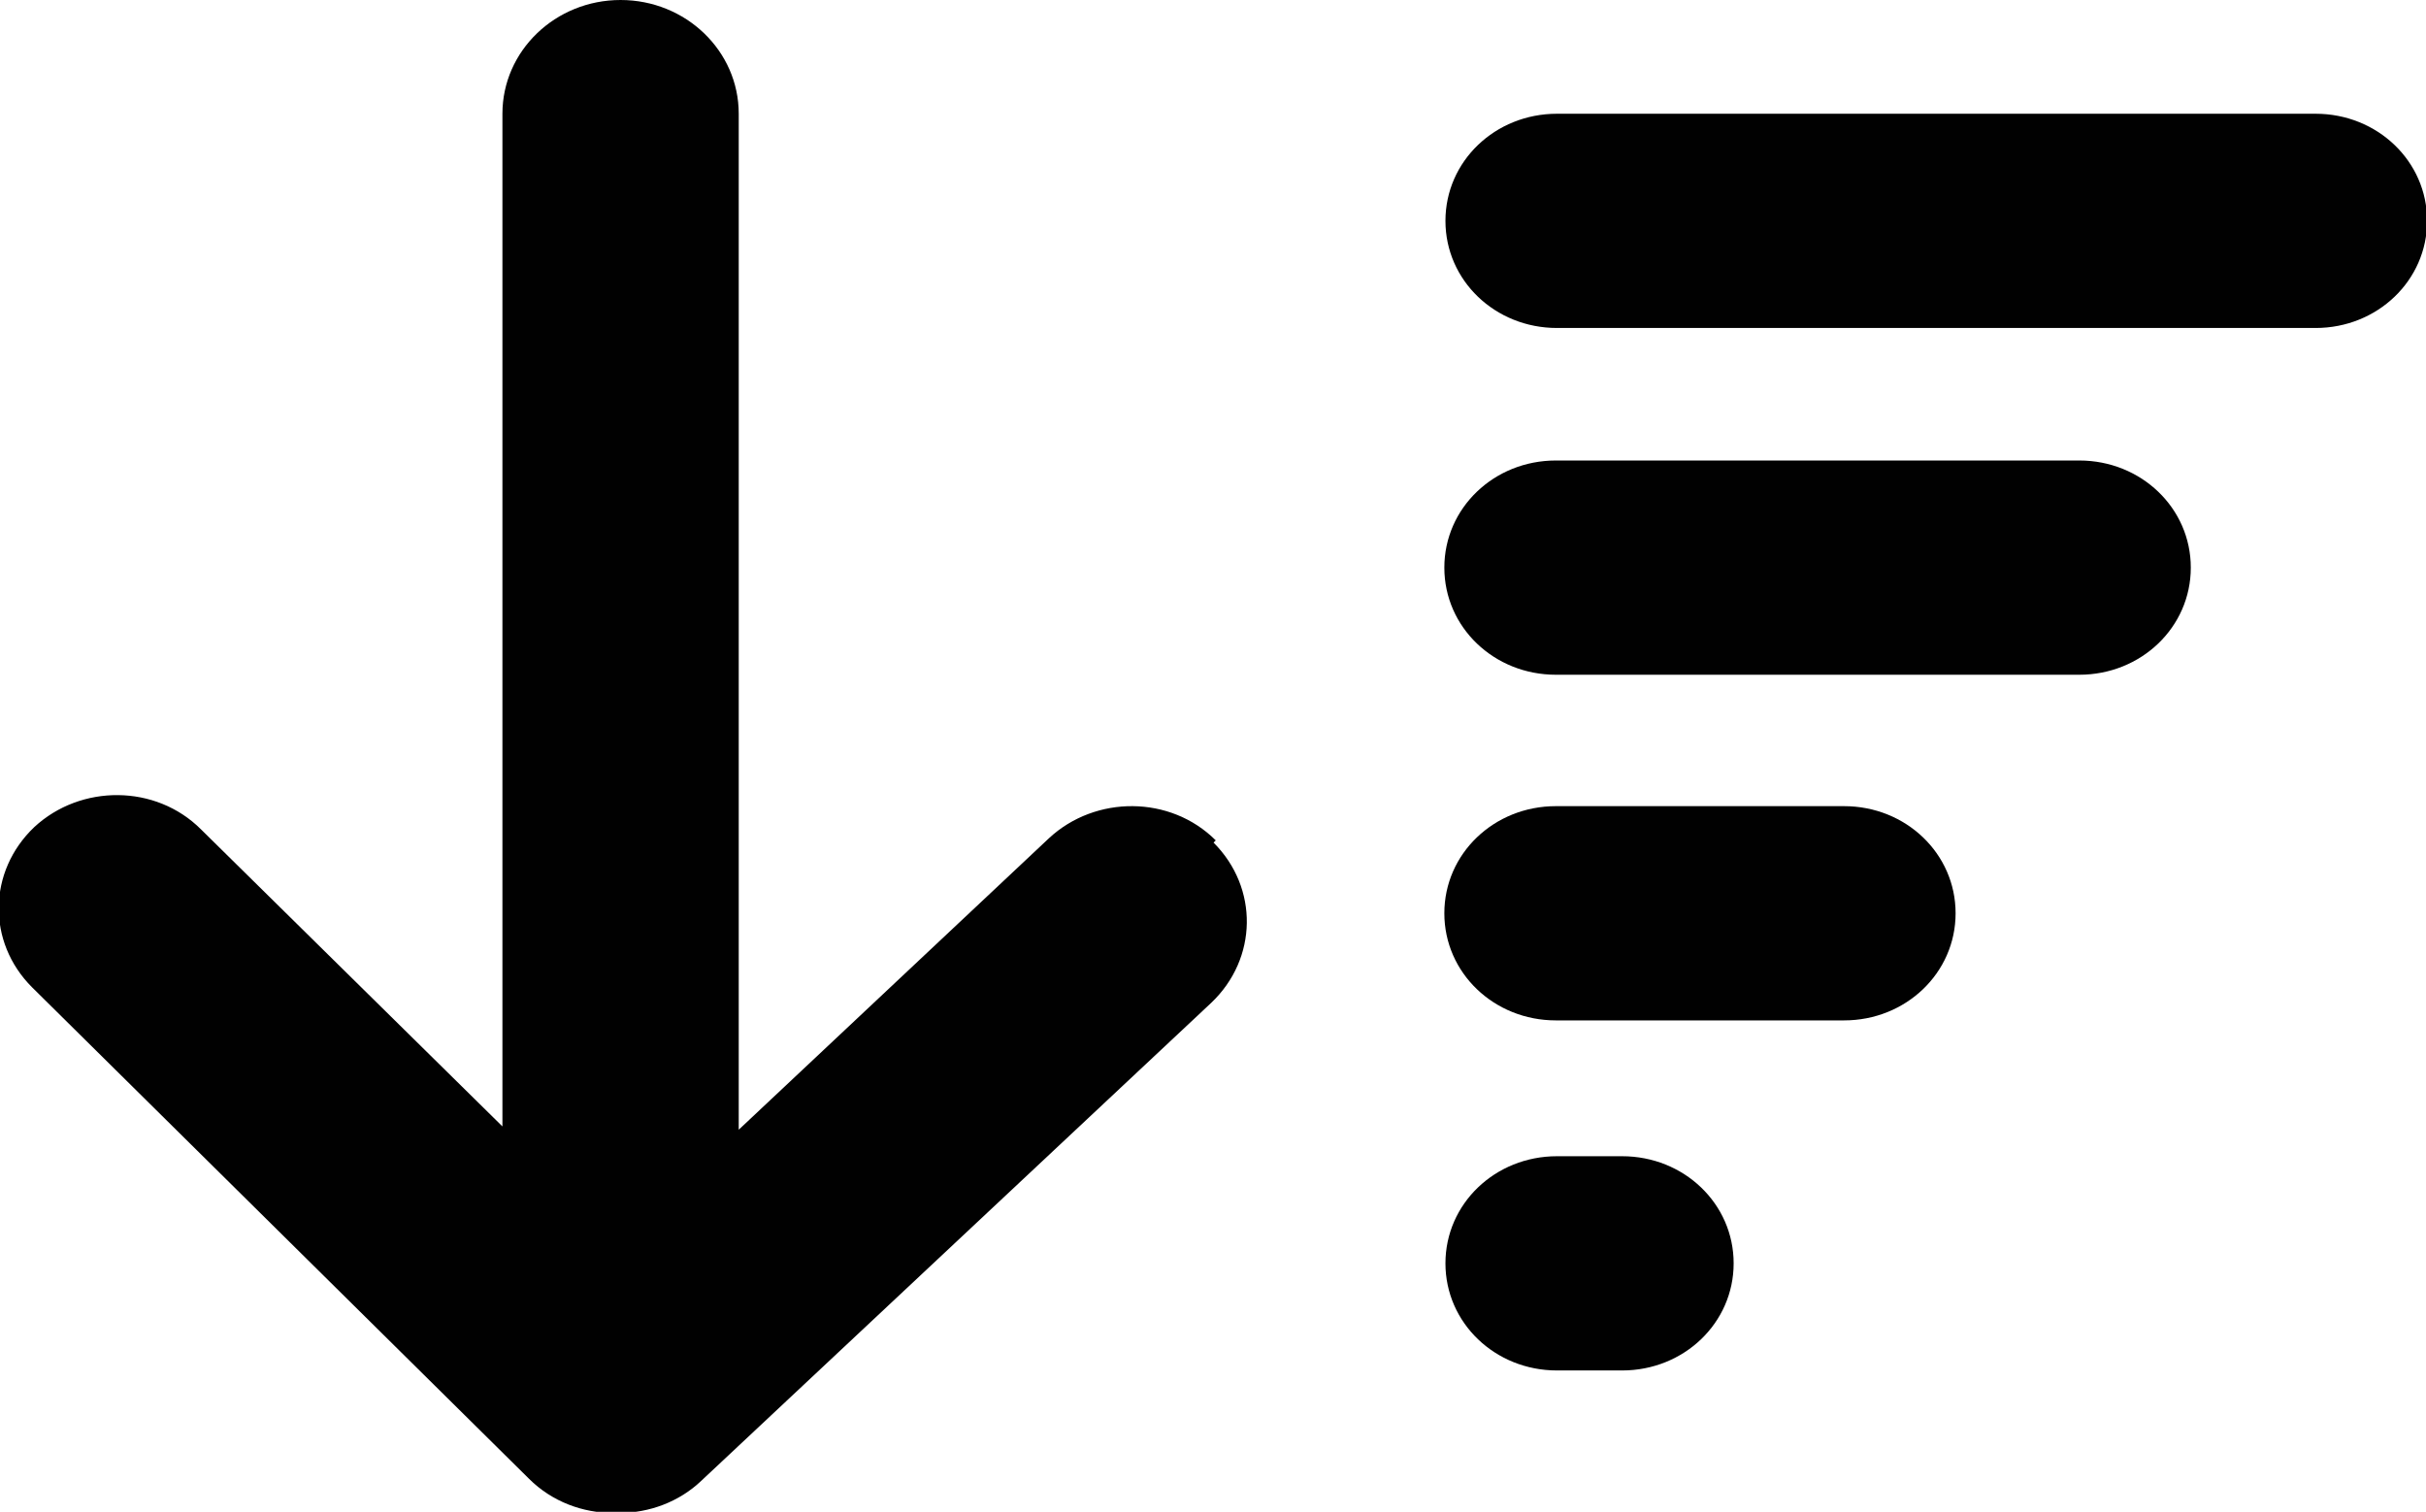
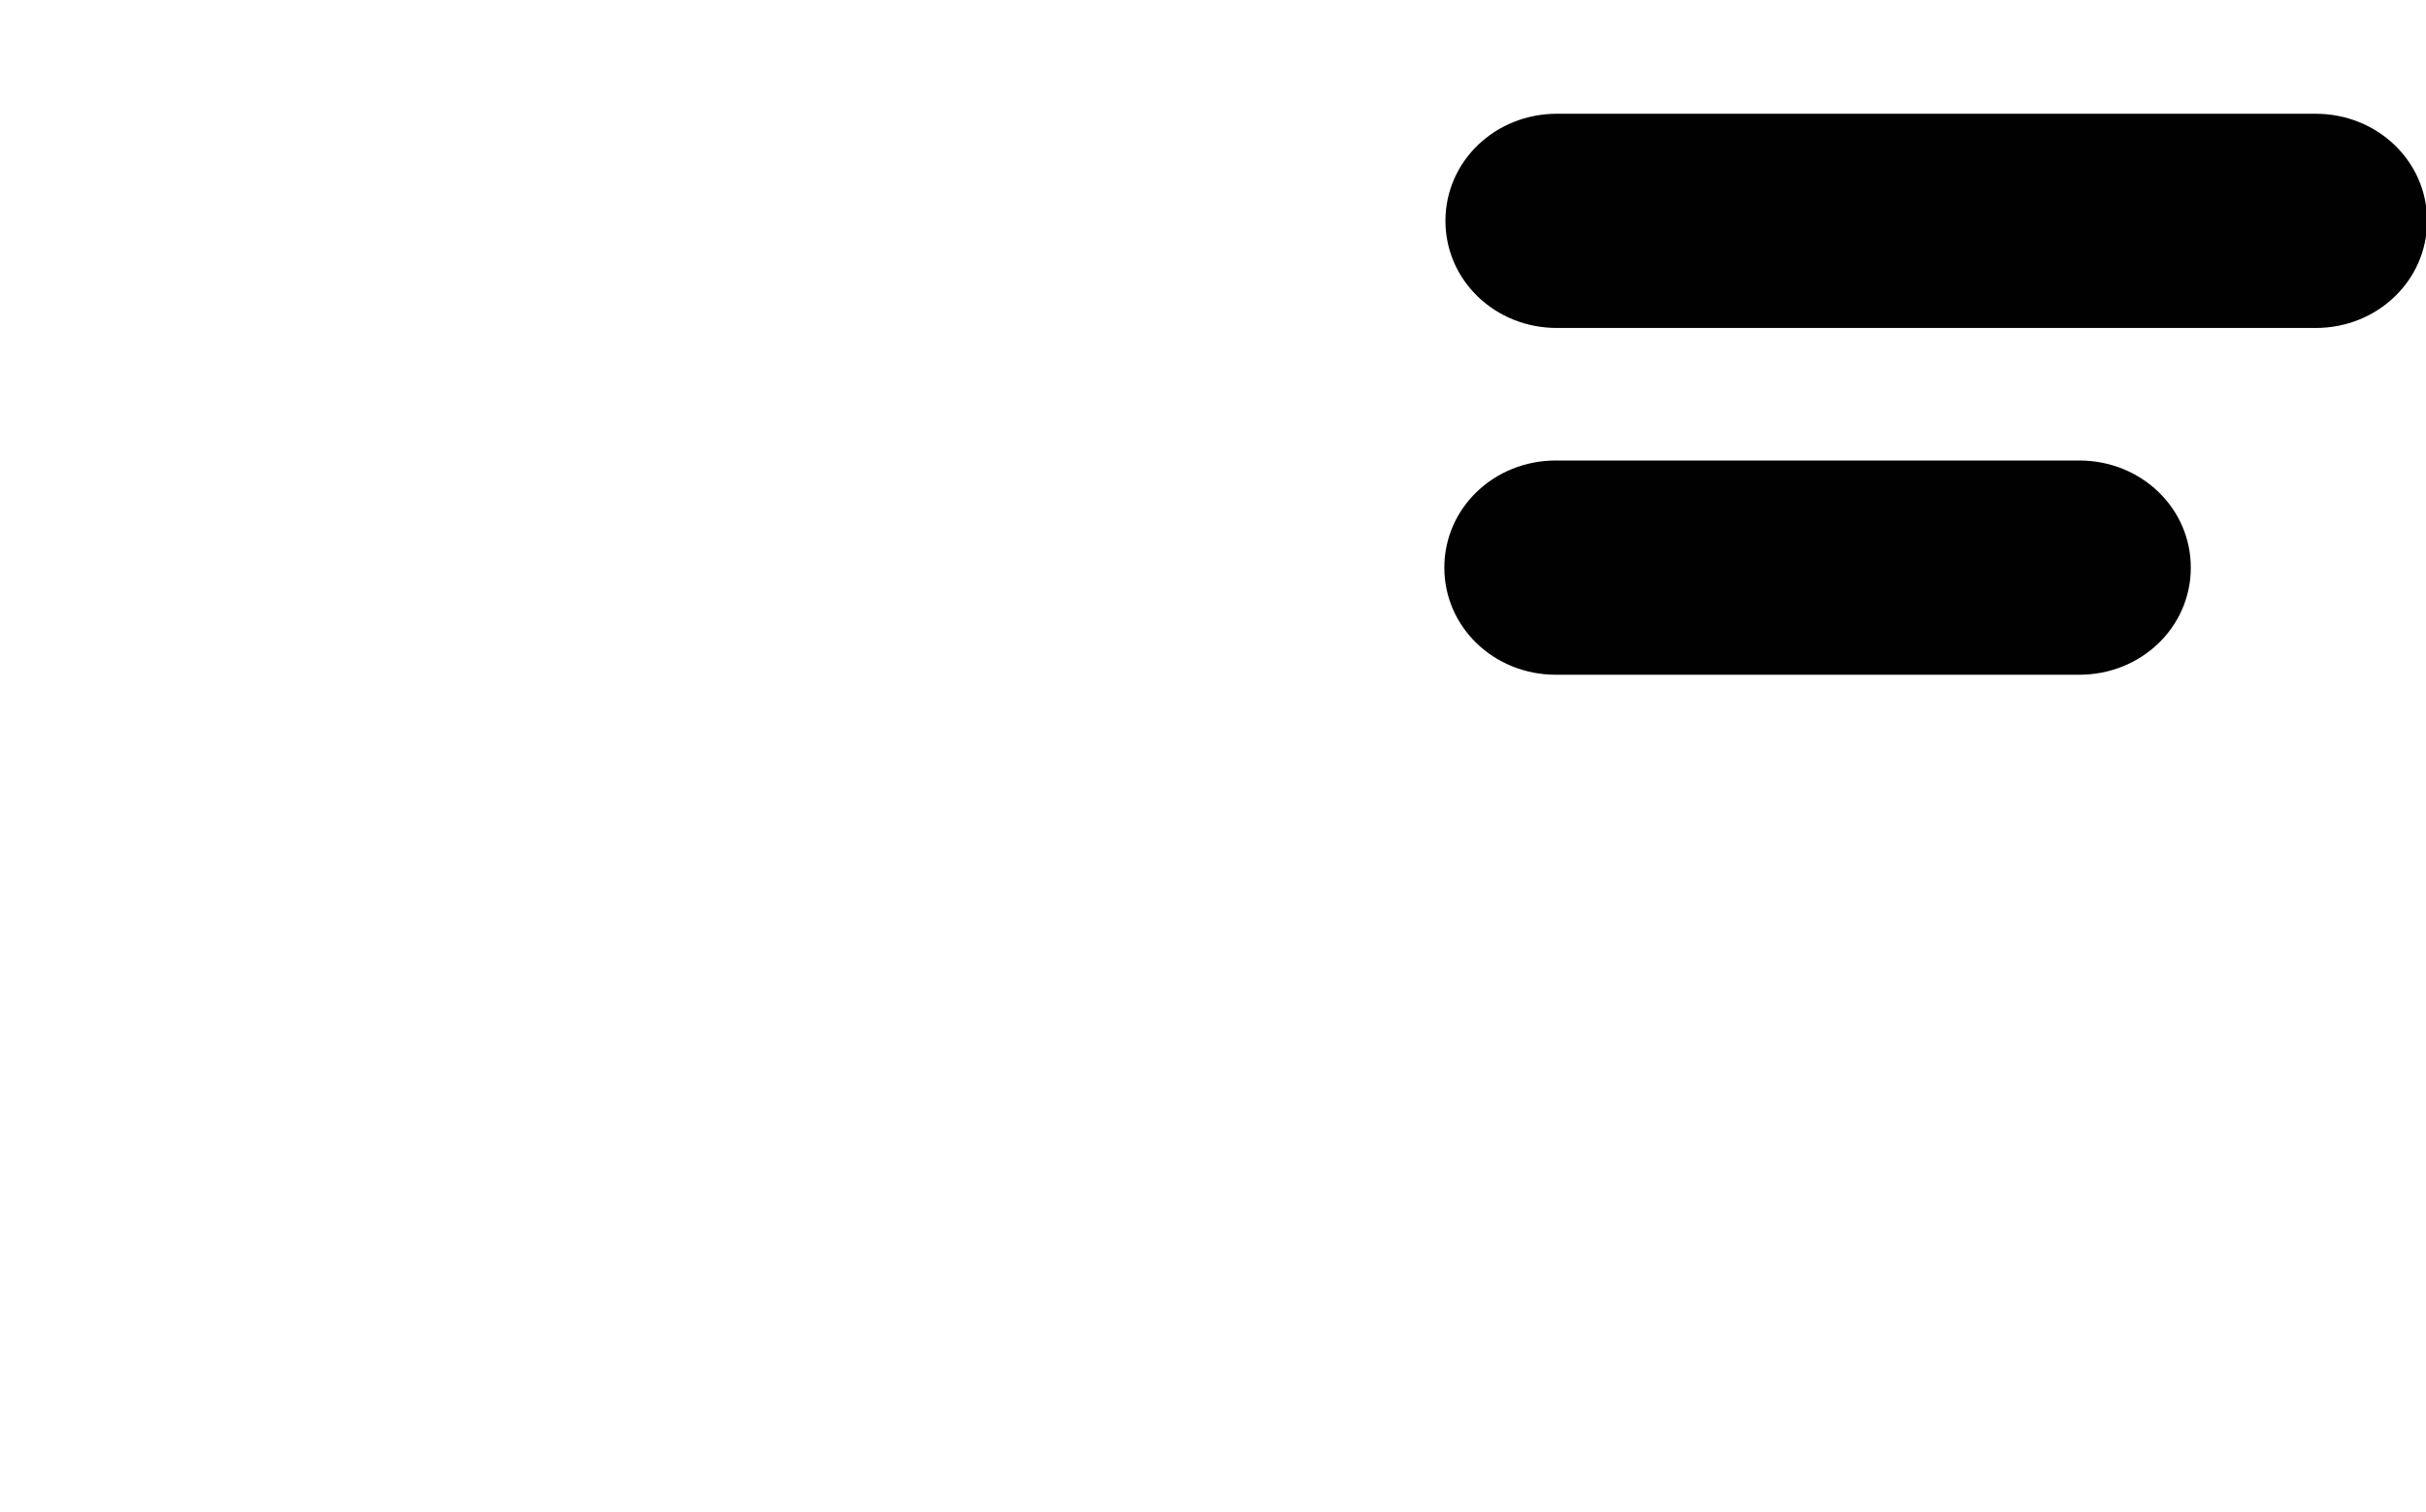
<svg xmlns="http://www.w3.org/2000/svg" data-name="Layer 2" viewBox="0 0 21.97 13.69">
  <defs>
    <style>.cls-1 { fill: #010101; stroke-width: 0px; }</style>
  </defs>
  <g data-name="Large to Small">
-     <path class="cls-1" d="m11.01,7.61c-.41-.41-1.09-.41-1.51-.02l-2.81,2.64V1.03c0-.57-.48-1.03-1.07-1.03s-1.07.46-1.07,1.03v9.17l-2.73-2.69c-.41-.41-1.09-.41-1.51-.02-.42.4-.43,1.04-.02,1.45l4.5,4.45c.21.21.49.31.76.31.01,0,.02,0,.03,0,0,0,.02,0,.03,0,.27,0,.54-.1.74-.29l4.62-4.33c.42-.4.43-1.04.02-1.45Z" />
    <path class="cls-1" d="m20.97,1.03h-6.87c-.56,0-1.01.43-1.01.97s.45.97,1.01.97h6.87c.56,0,1.01-.43,1.01-.97s-.45-.97-1.01-.97Z" />
    <path class="cls-1" d="m18.83,4.17h-4.74c-.56,0-1.01.43-1.01.97s.45.97,1.01.97h4.74c.56,0,1.01-.43,1.01-.97s-.45-.97-1.01-.97Z" />
-     <path class="cls-1" d="m16.7,7.3h-2.61c-.56,0-1.01.43-1.01.97s.45.97,1.01.97h2.61c.56,0,1.01-.43,1.01-.97s-.45-.97-1.01-.97Z" />
-     <path class="cls-1" d="m14.69,10.47h-.59c-.56,0-1.01.43-1.01.97s.45.97,1.01.97h.59c.56,0,1.01-.43,1.01-.97s-.45-.97-1.01-.97Z" />
  </g>
</svg>